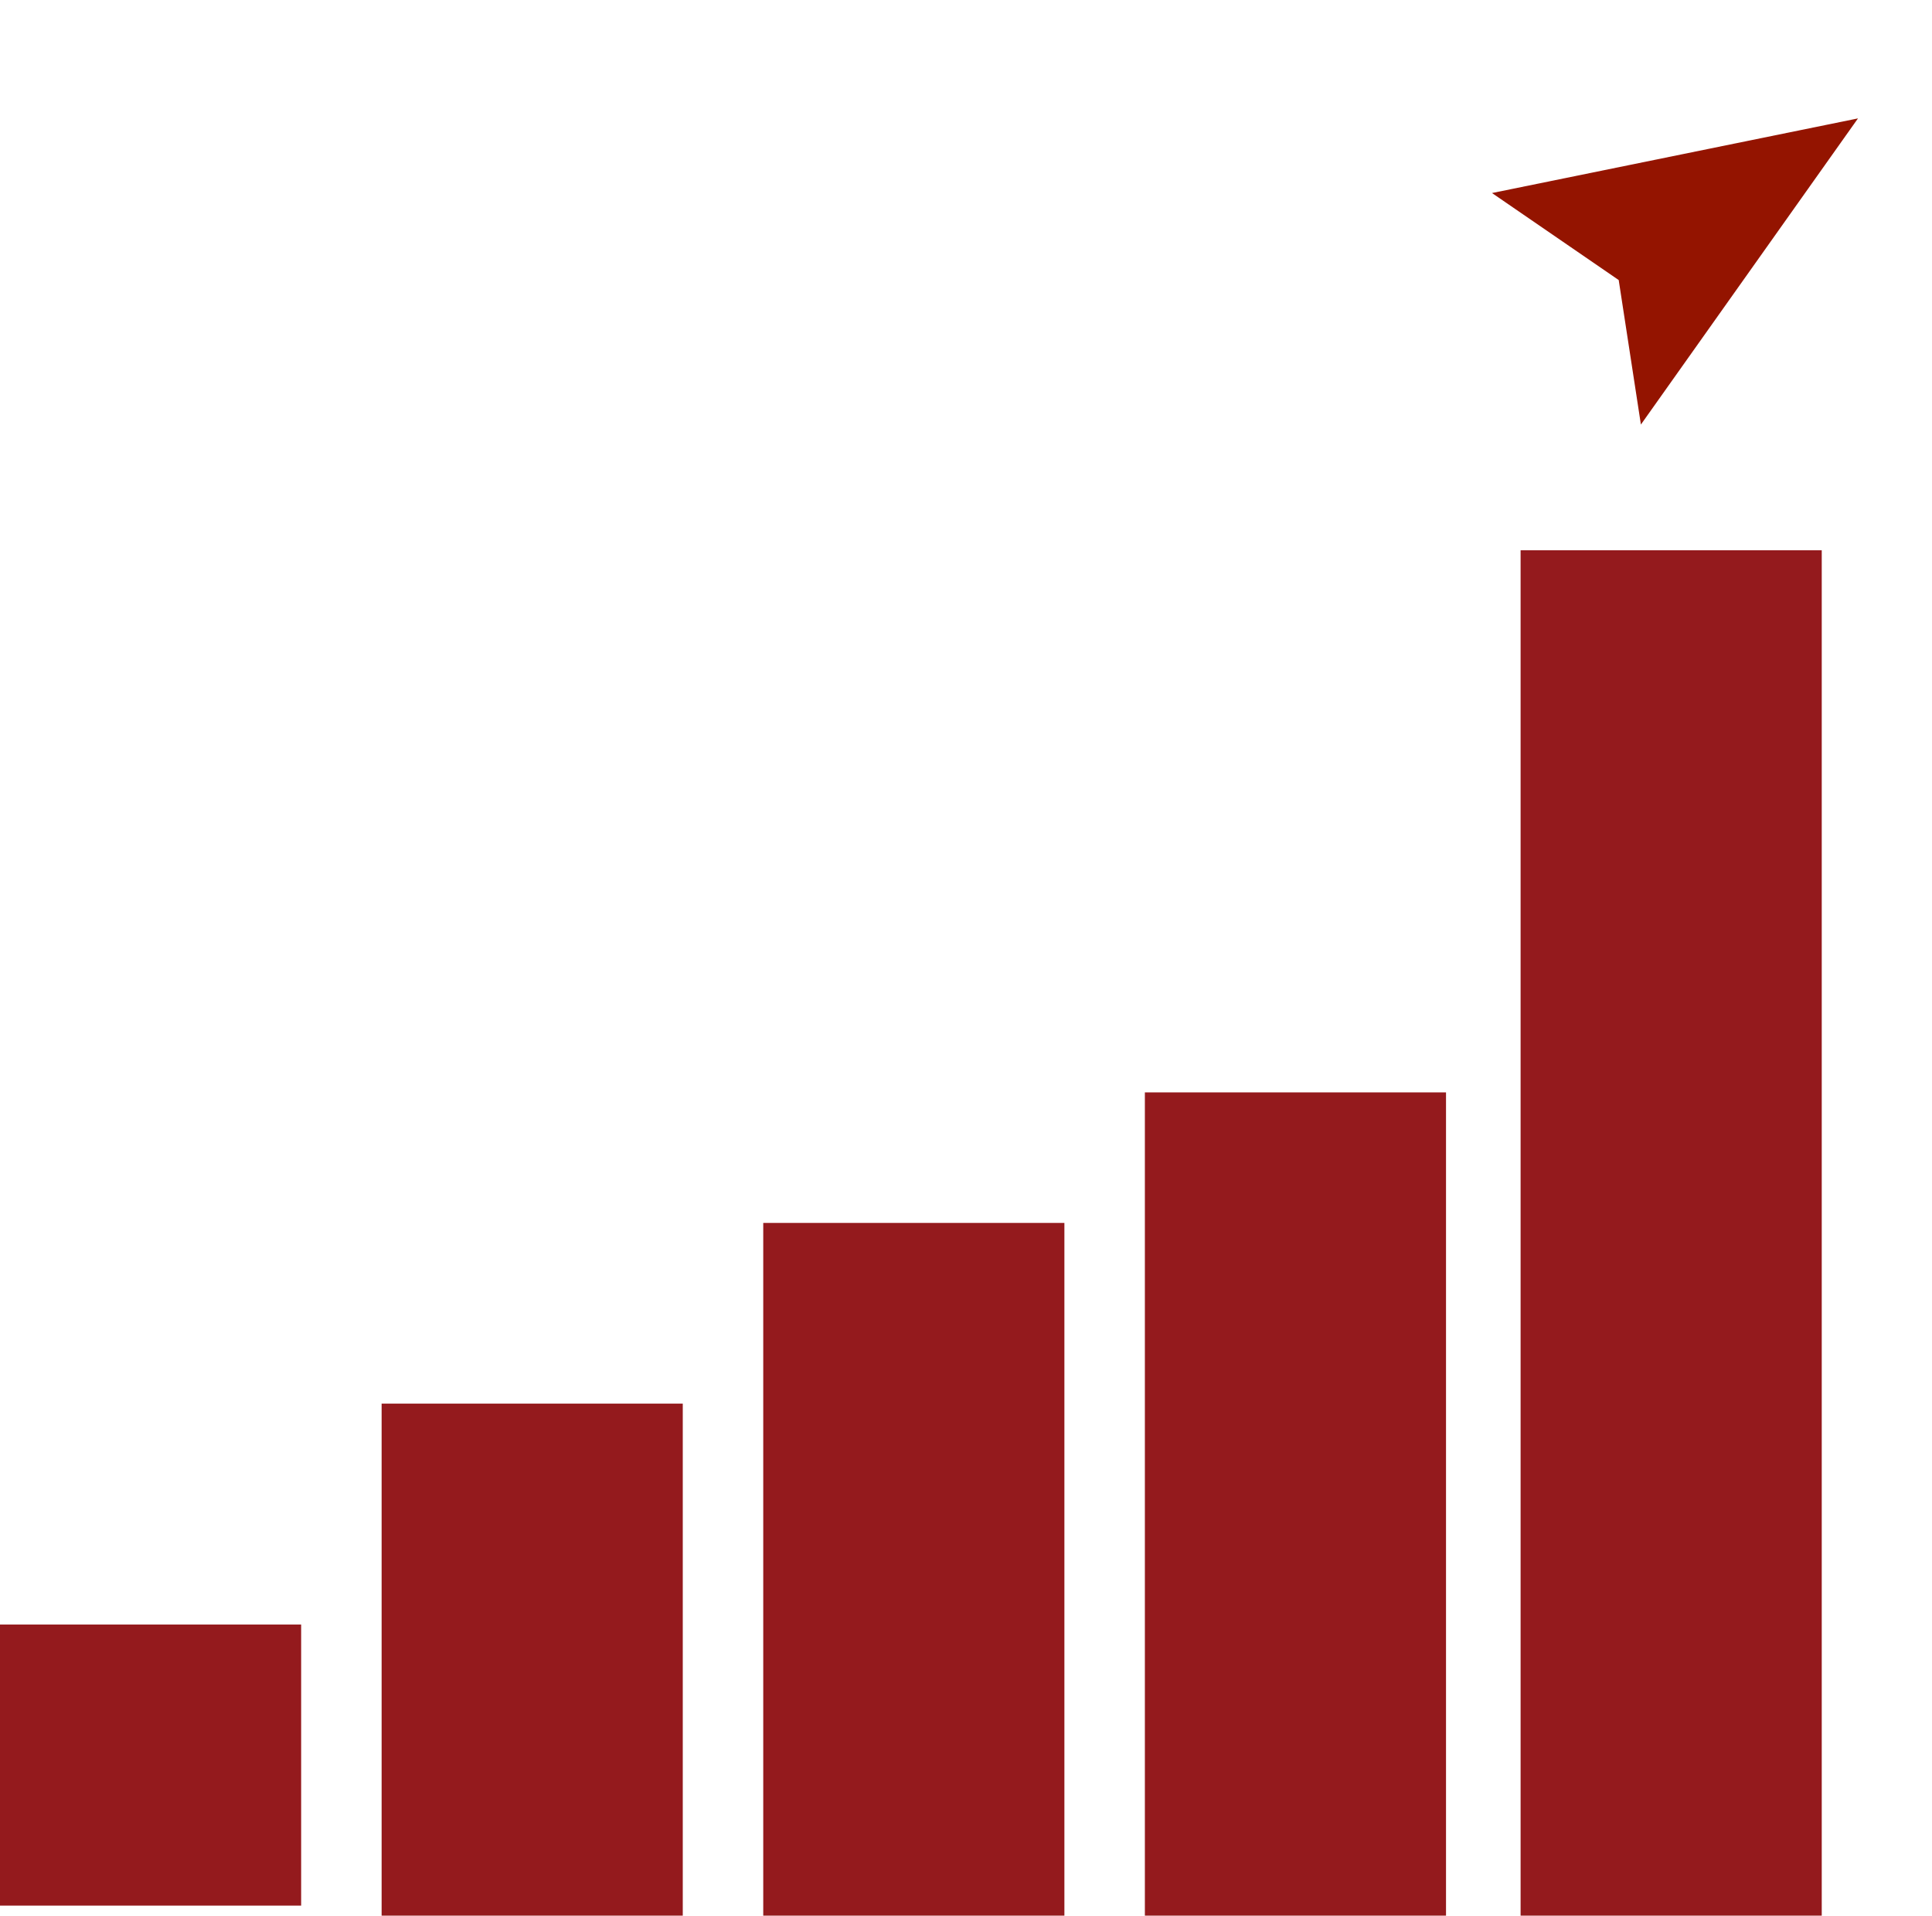
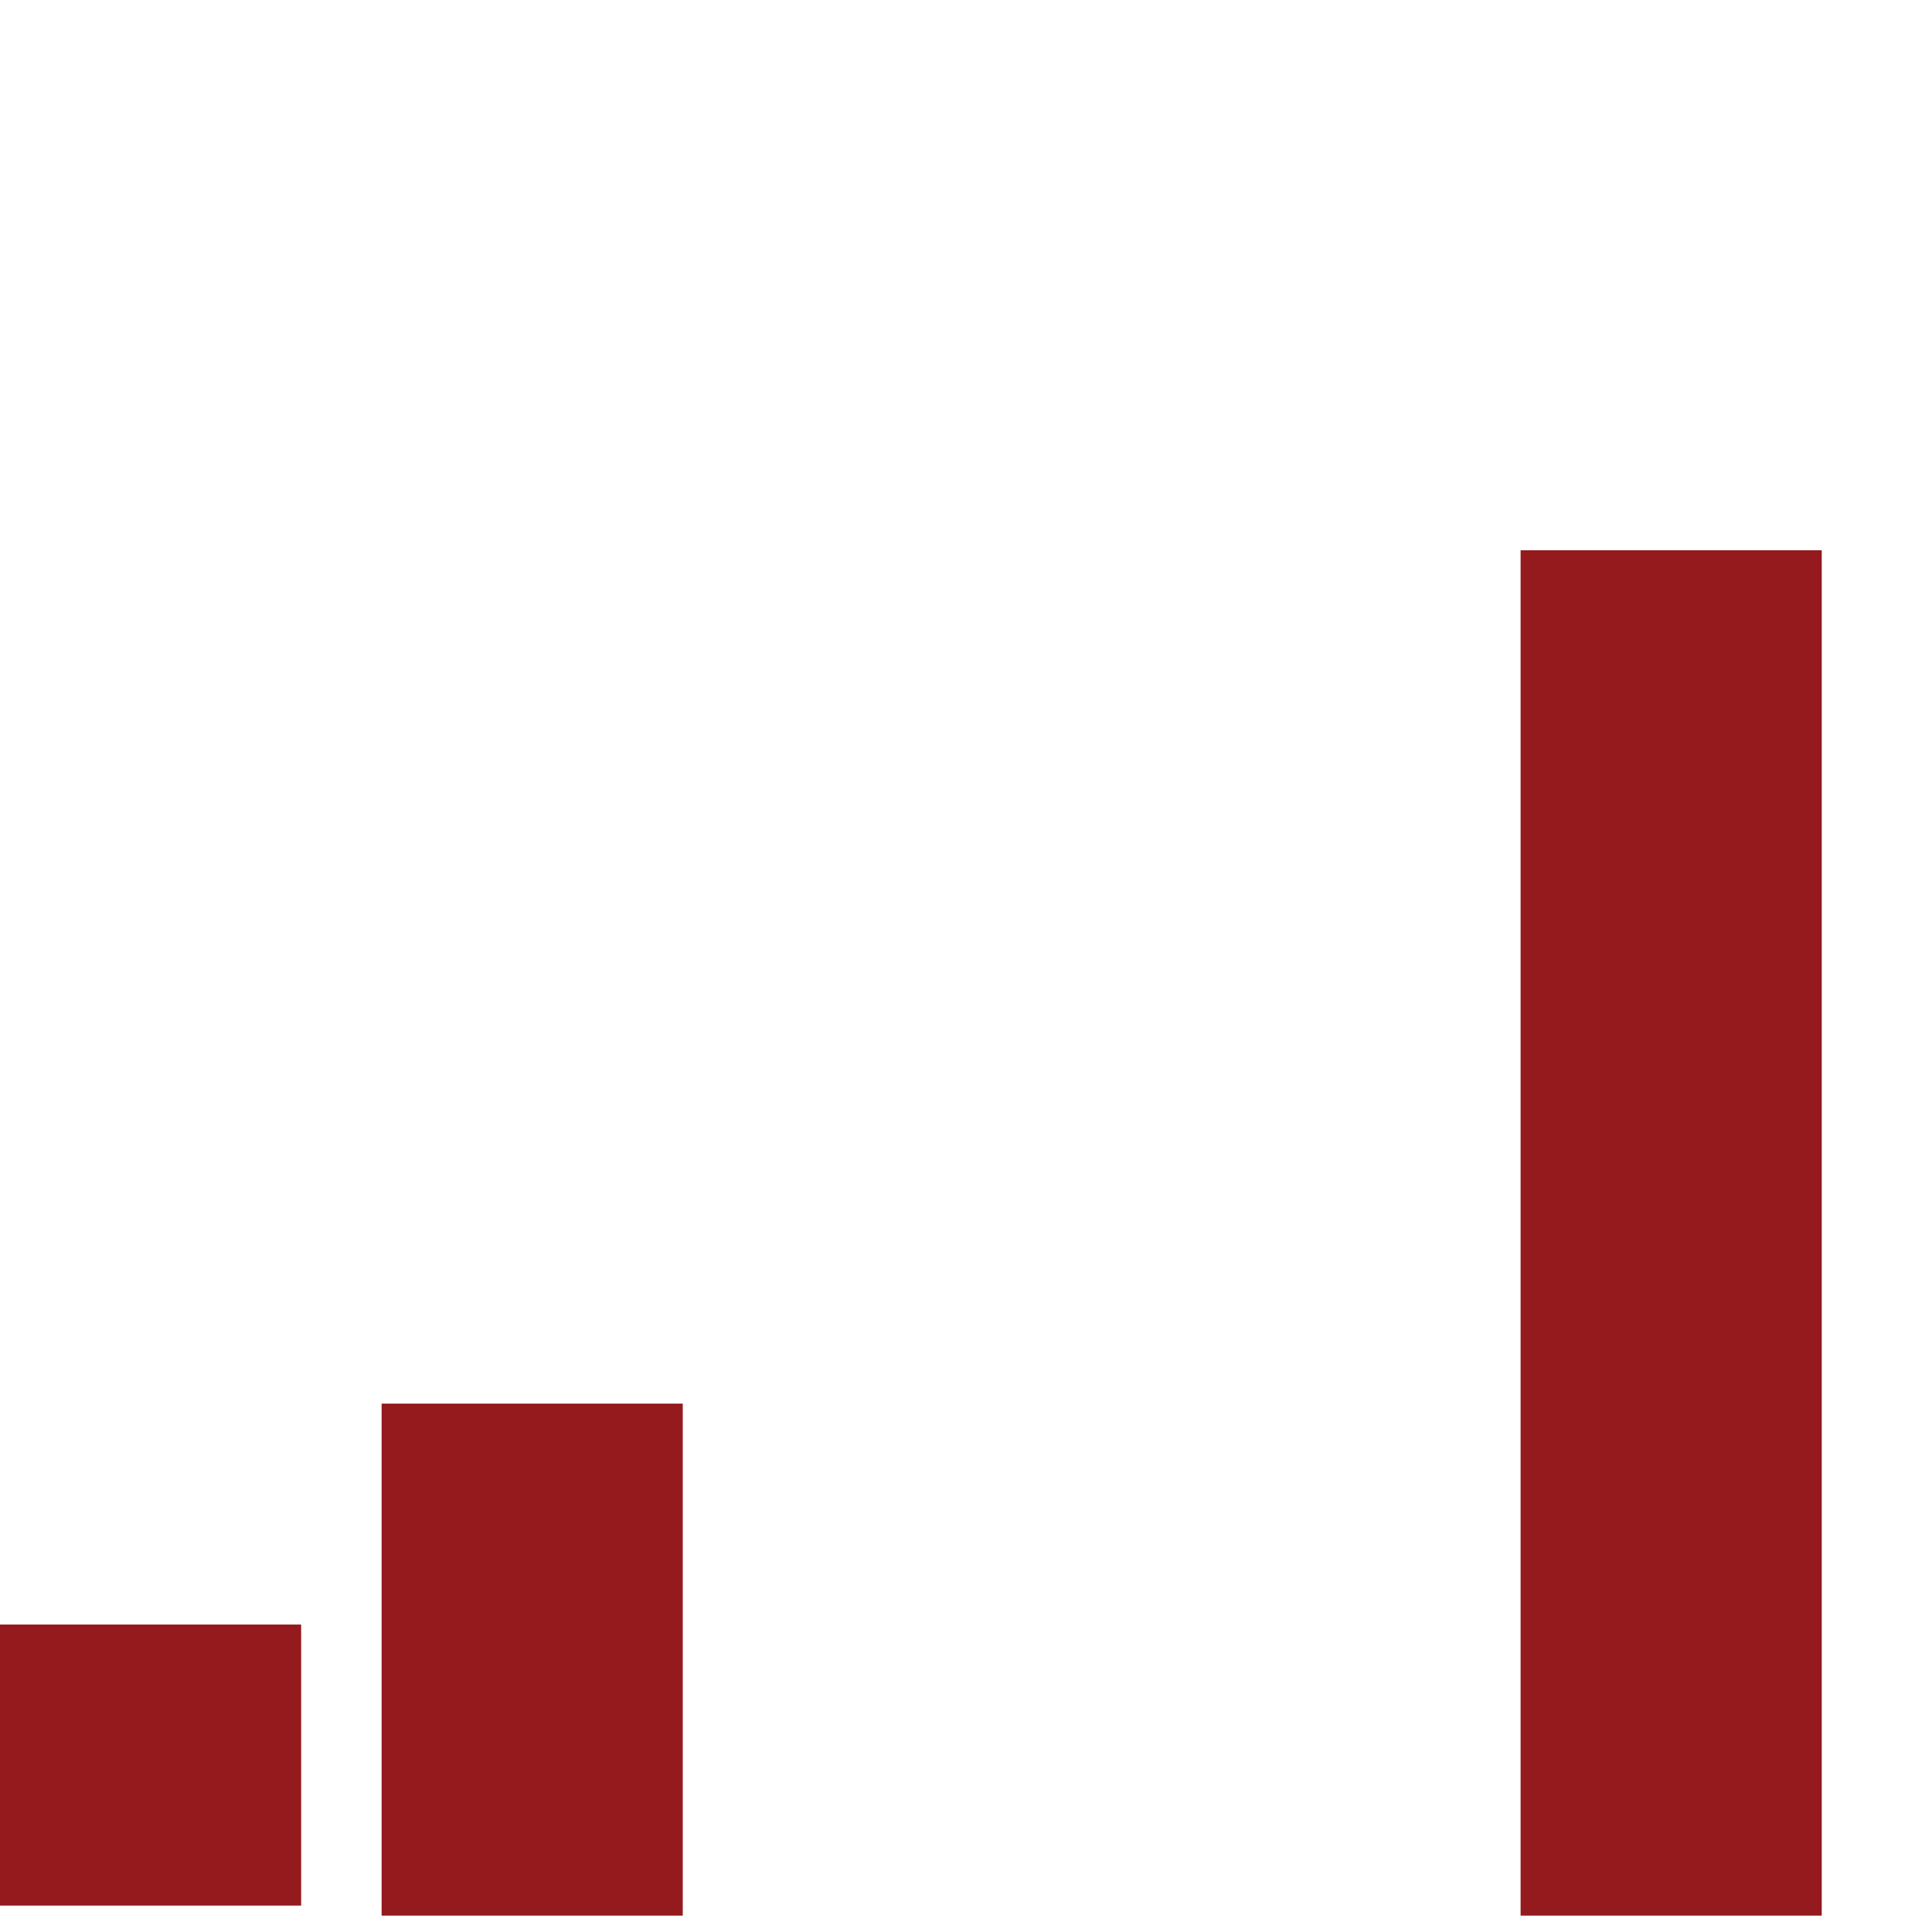
<svg xmlns="http://www.w3.org/2000/svg" width="96.655" height="95.826" viewBox="0 0 96.655 95.826">
  <g id="icon_1_2_graph_arrow" transform="translate(-1.4 20.283)">
    <rect id="Rectángulo_388" data-name="Rectángulo 388" width="15.066" height="14.062" transform="translate(1.4 60.979)" fill="#941a1d" />
    <rect id="Rectángulo_389" data-name="Rectángulo 389" width="15.066" height="25.613" transform="translate(20.492 49.931)" fill="#941a1d" />
-     <rect id="Rectángulo_390" data-name="Rectángulo 390" width="15.066" height="34.652" transform="translate(39.584 40.891)" fill="#941a1d" />
-     <rect id="Rectángulo_391" data-name="Rectángulo 391" width="15.066" height="41.181" transform="translate(58.676 34.362)" fill="#941a1d" />
    <rect id="Rectángulo_392" data-name="Rectángulo 392" width="15.066" height="68.3" transform="translate(77.473 7.243)" fill="#941a1d" />
    <g id="arrow-small" transform="translate(75.794 -10.459) rotate(-34)">
-       <path id="Trazado_4716" data-name="Trazado 4716" d="M0,13.766,3.121,7.153.3,0,17.567,7.143" transform="translate(0 0)" fill="#941400" />
-     </g>
+       </g>
  </g>
</svg>